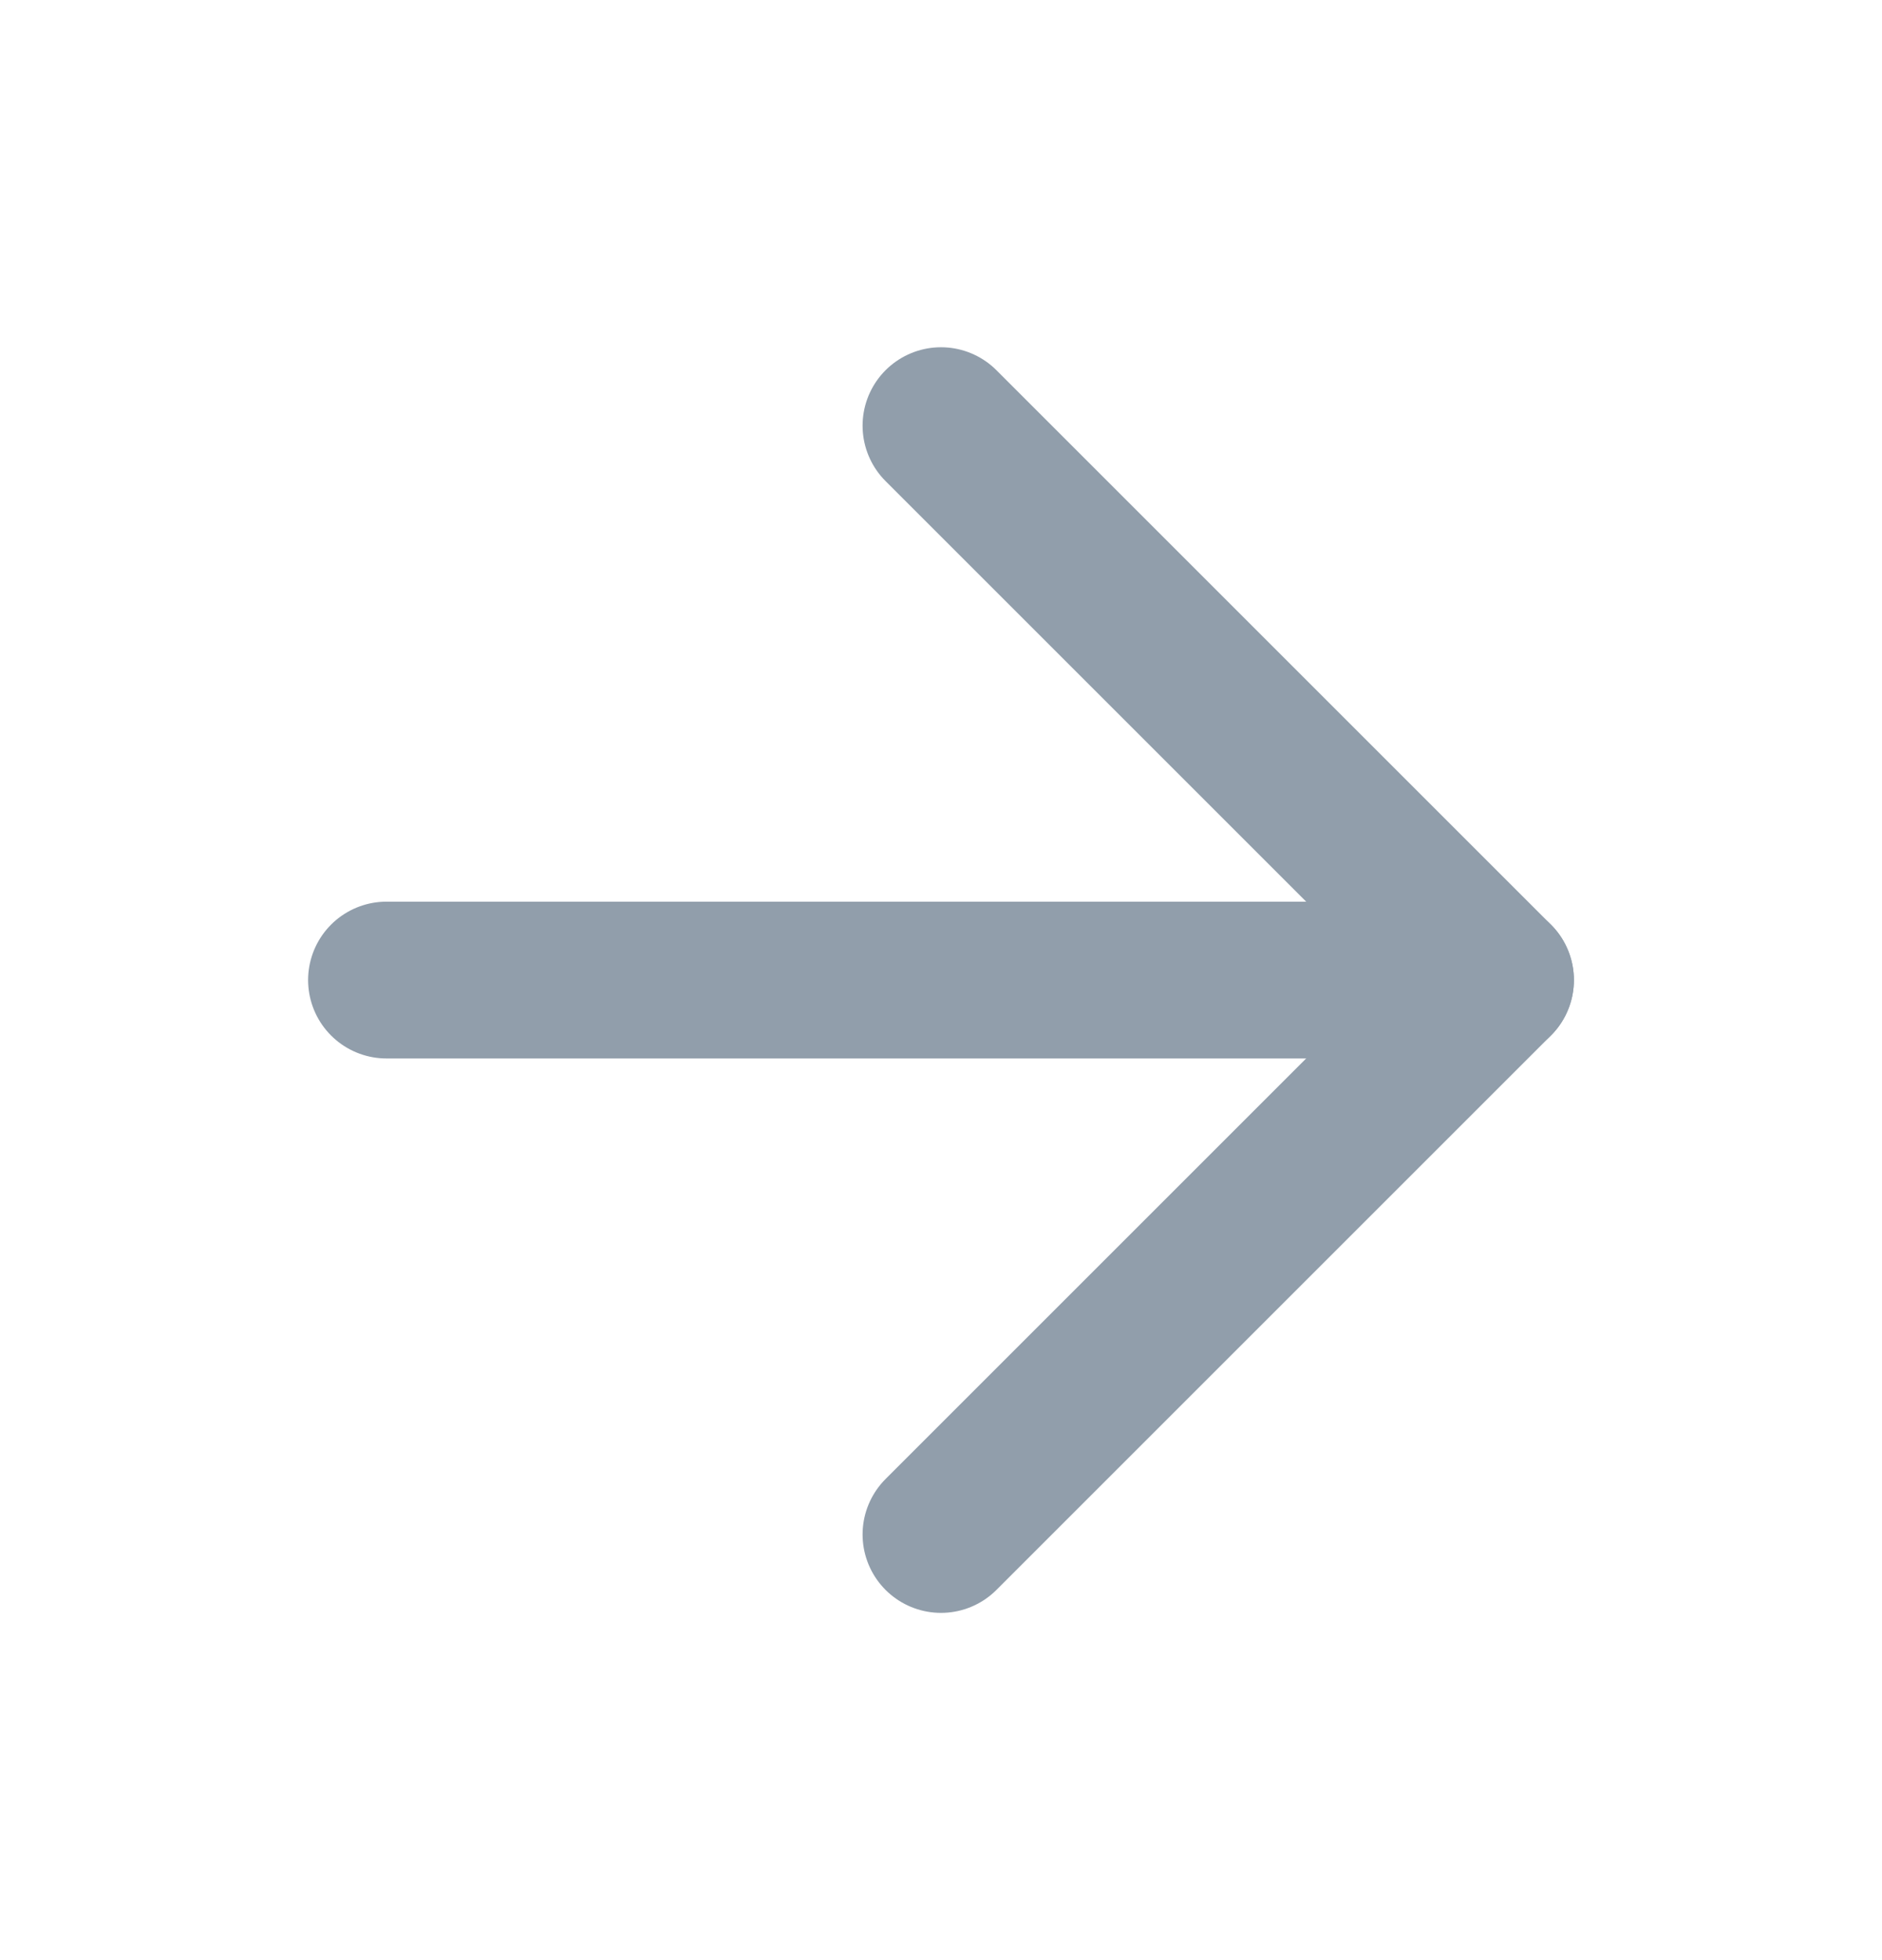
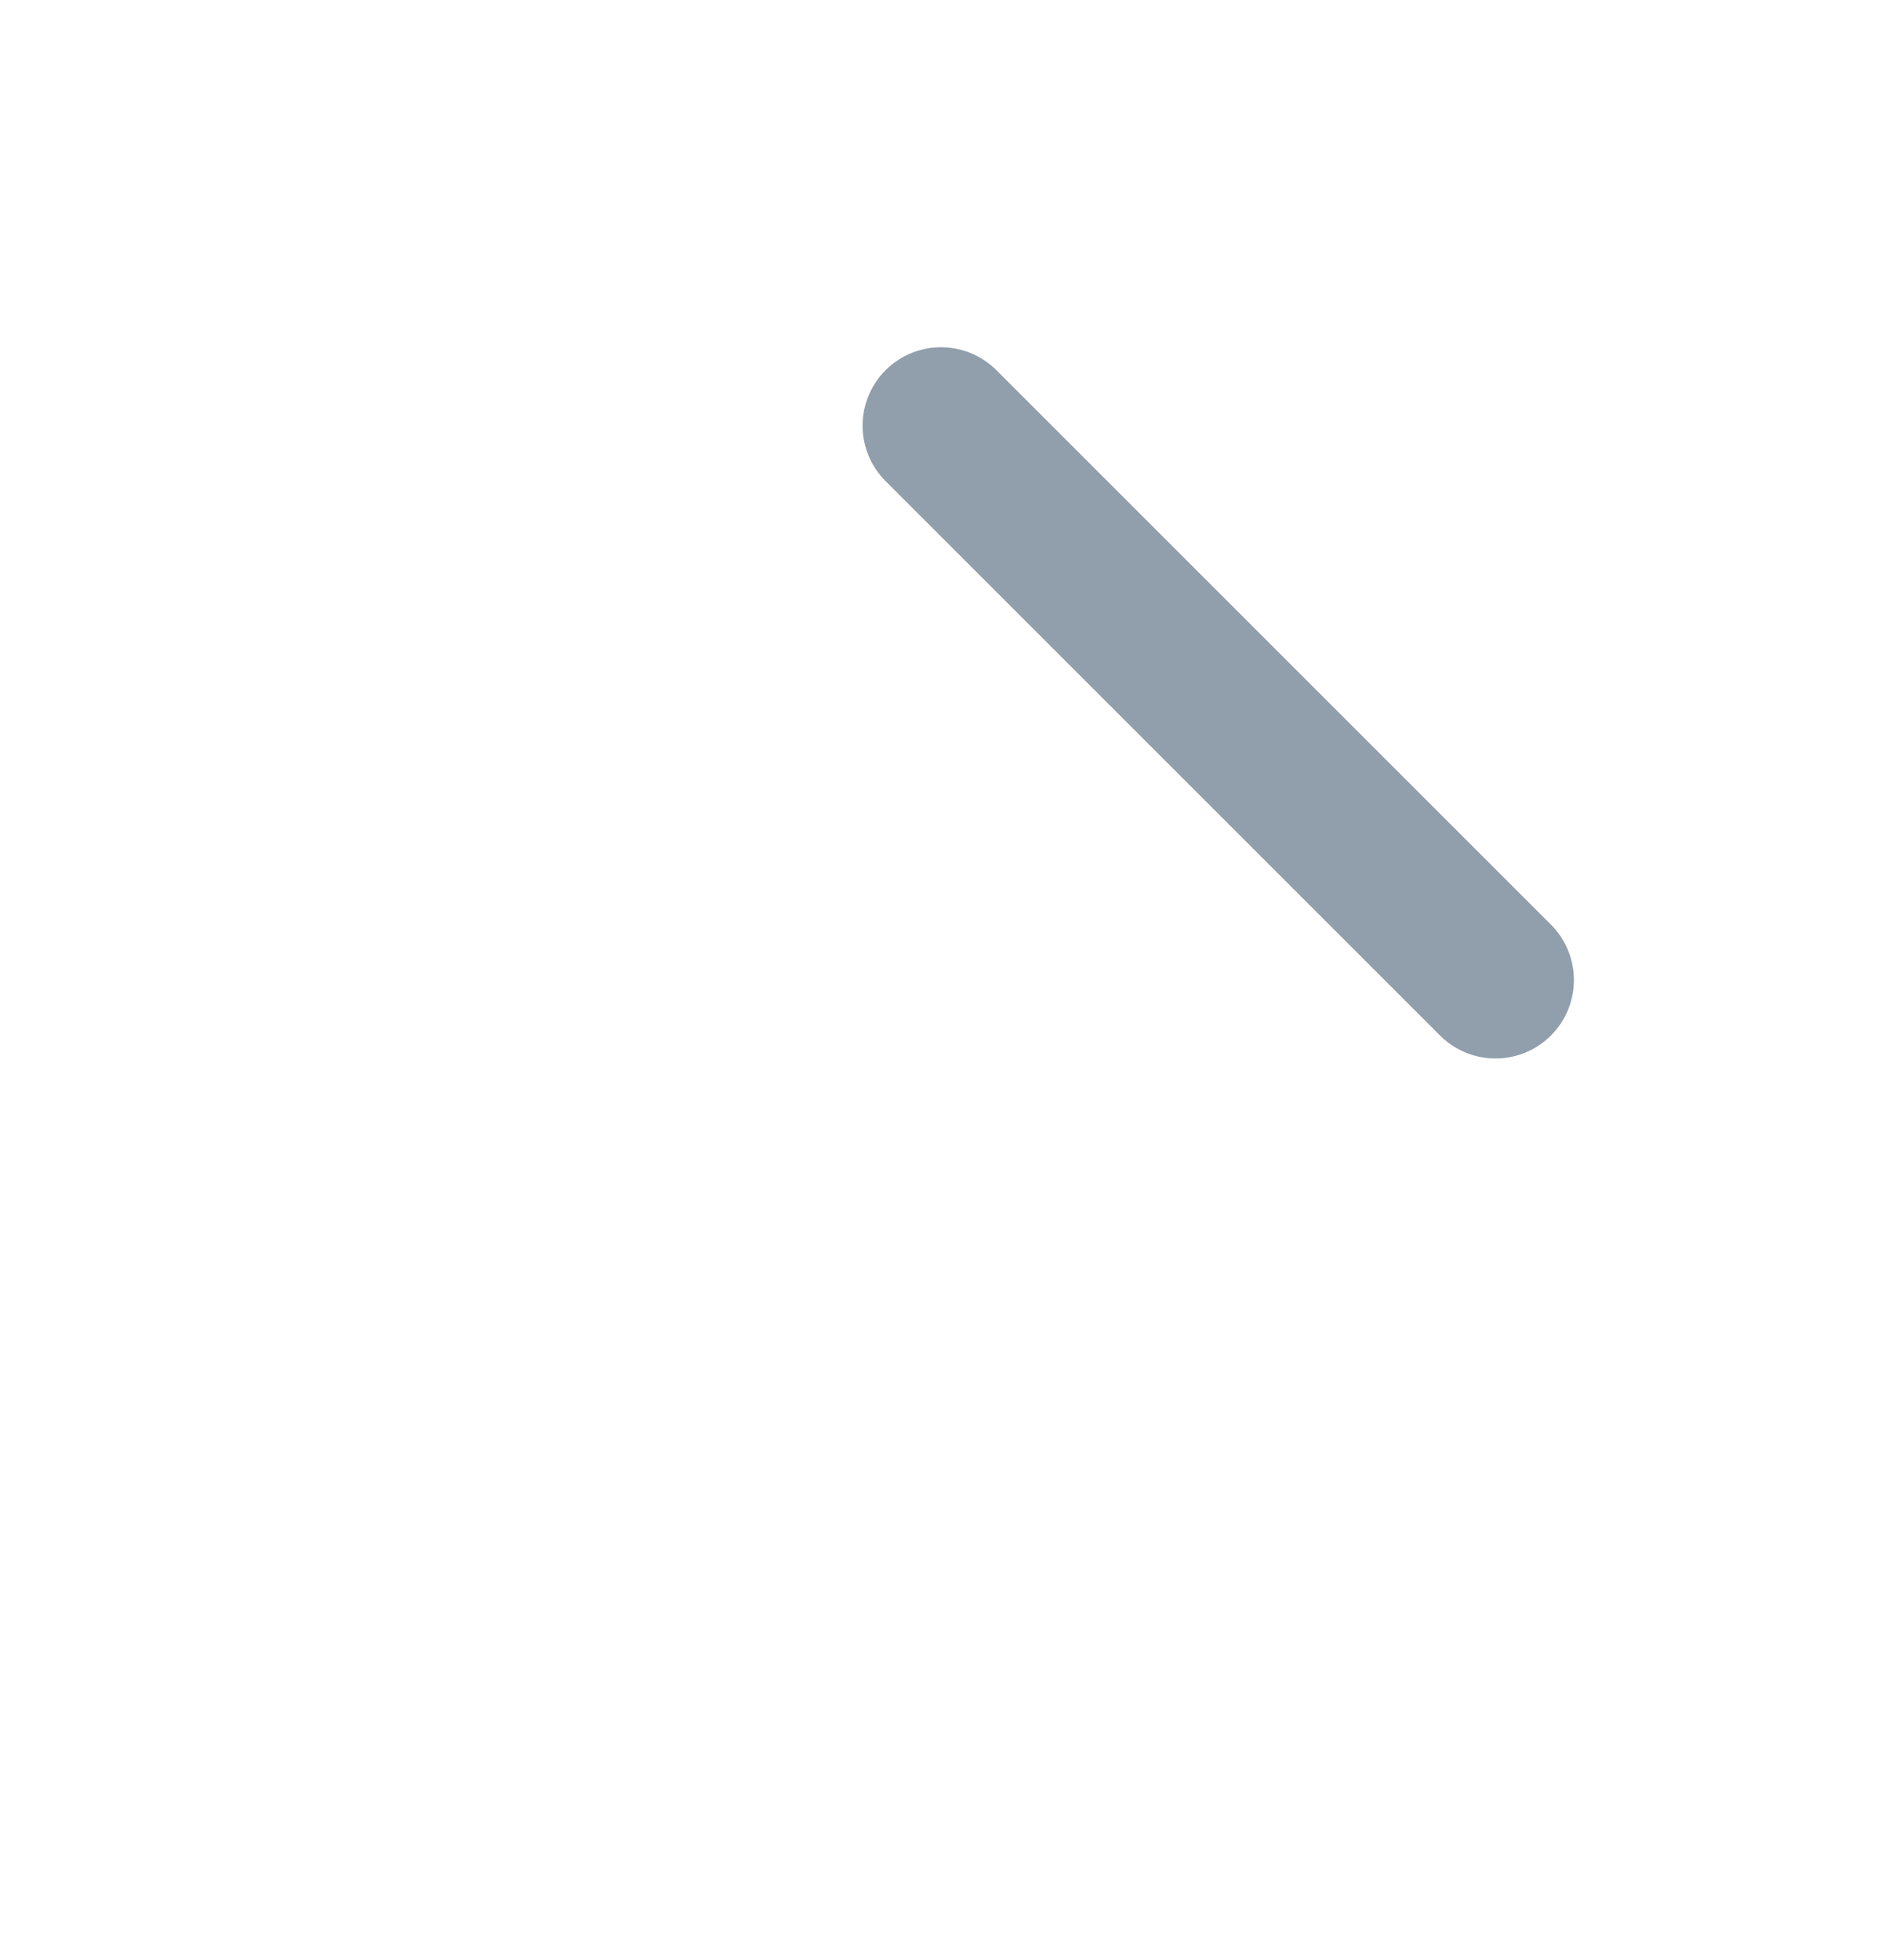
<svg xmlns="http://www.w3.org/2000/svg" width="24" height="25" viewBox="0 0 24 25" fill="none">
-   <path d="M4.929 12.5H19.071" stroke="#919EAB" stroke-width="2" stroke-linecap="round" stroke-linejoin="round" />
-   <path d="M12 5.429L19.071 12.5L12 19.571" stroke="#919EAB" stroke-width="2" stroke-linecap="round" stroke-linejoin="round" />
+   <path d="M12 5.429L19.071 12.5" stroke="#919EAB" stroke-width="2" stroke-linecap="round" stroke-linejoin="round" />
</svg>